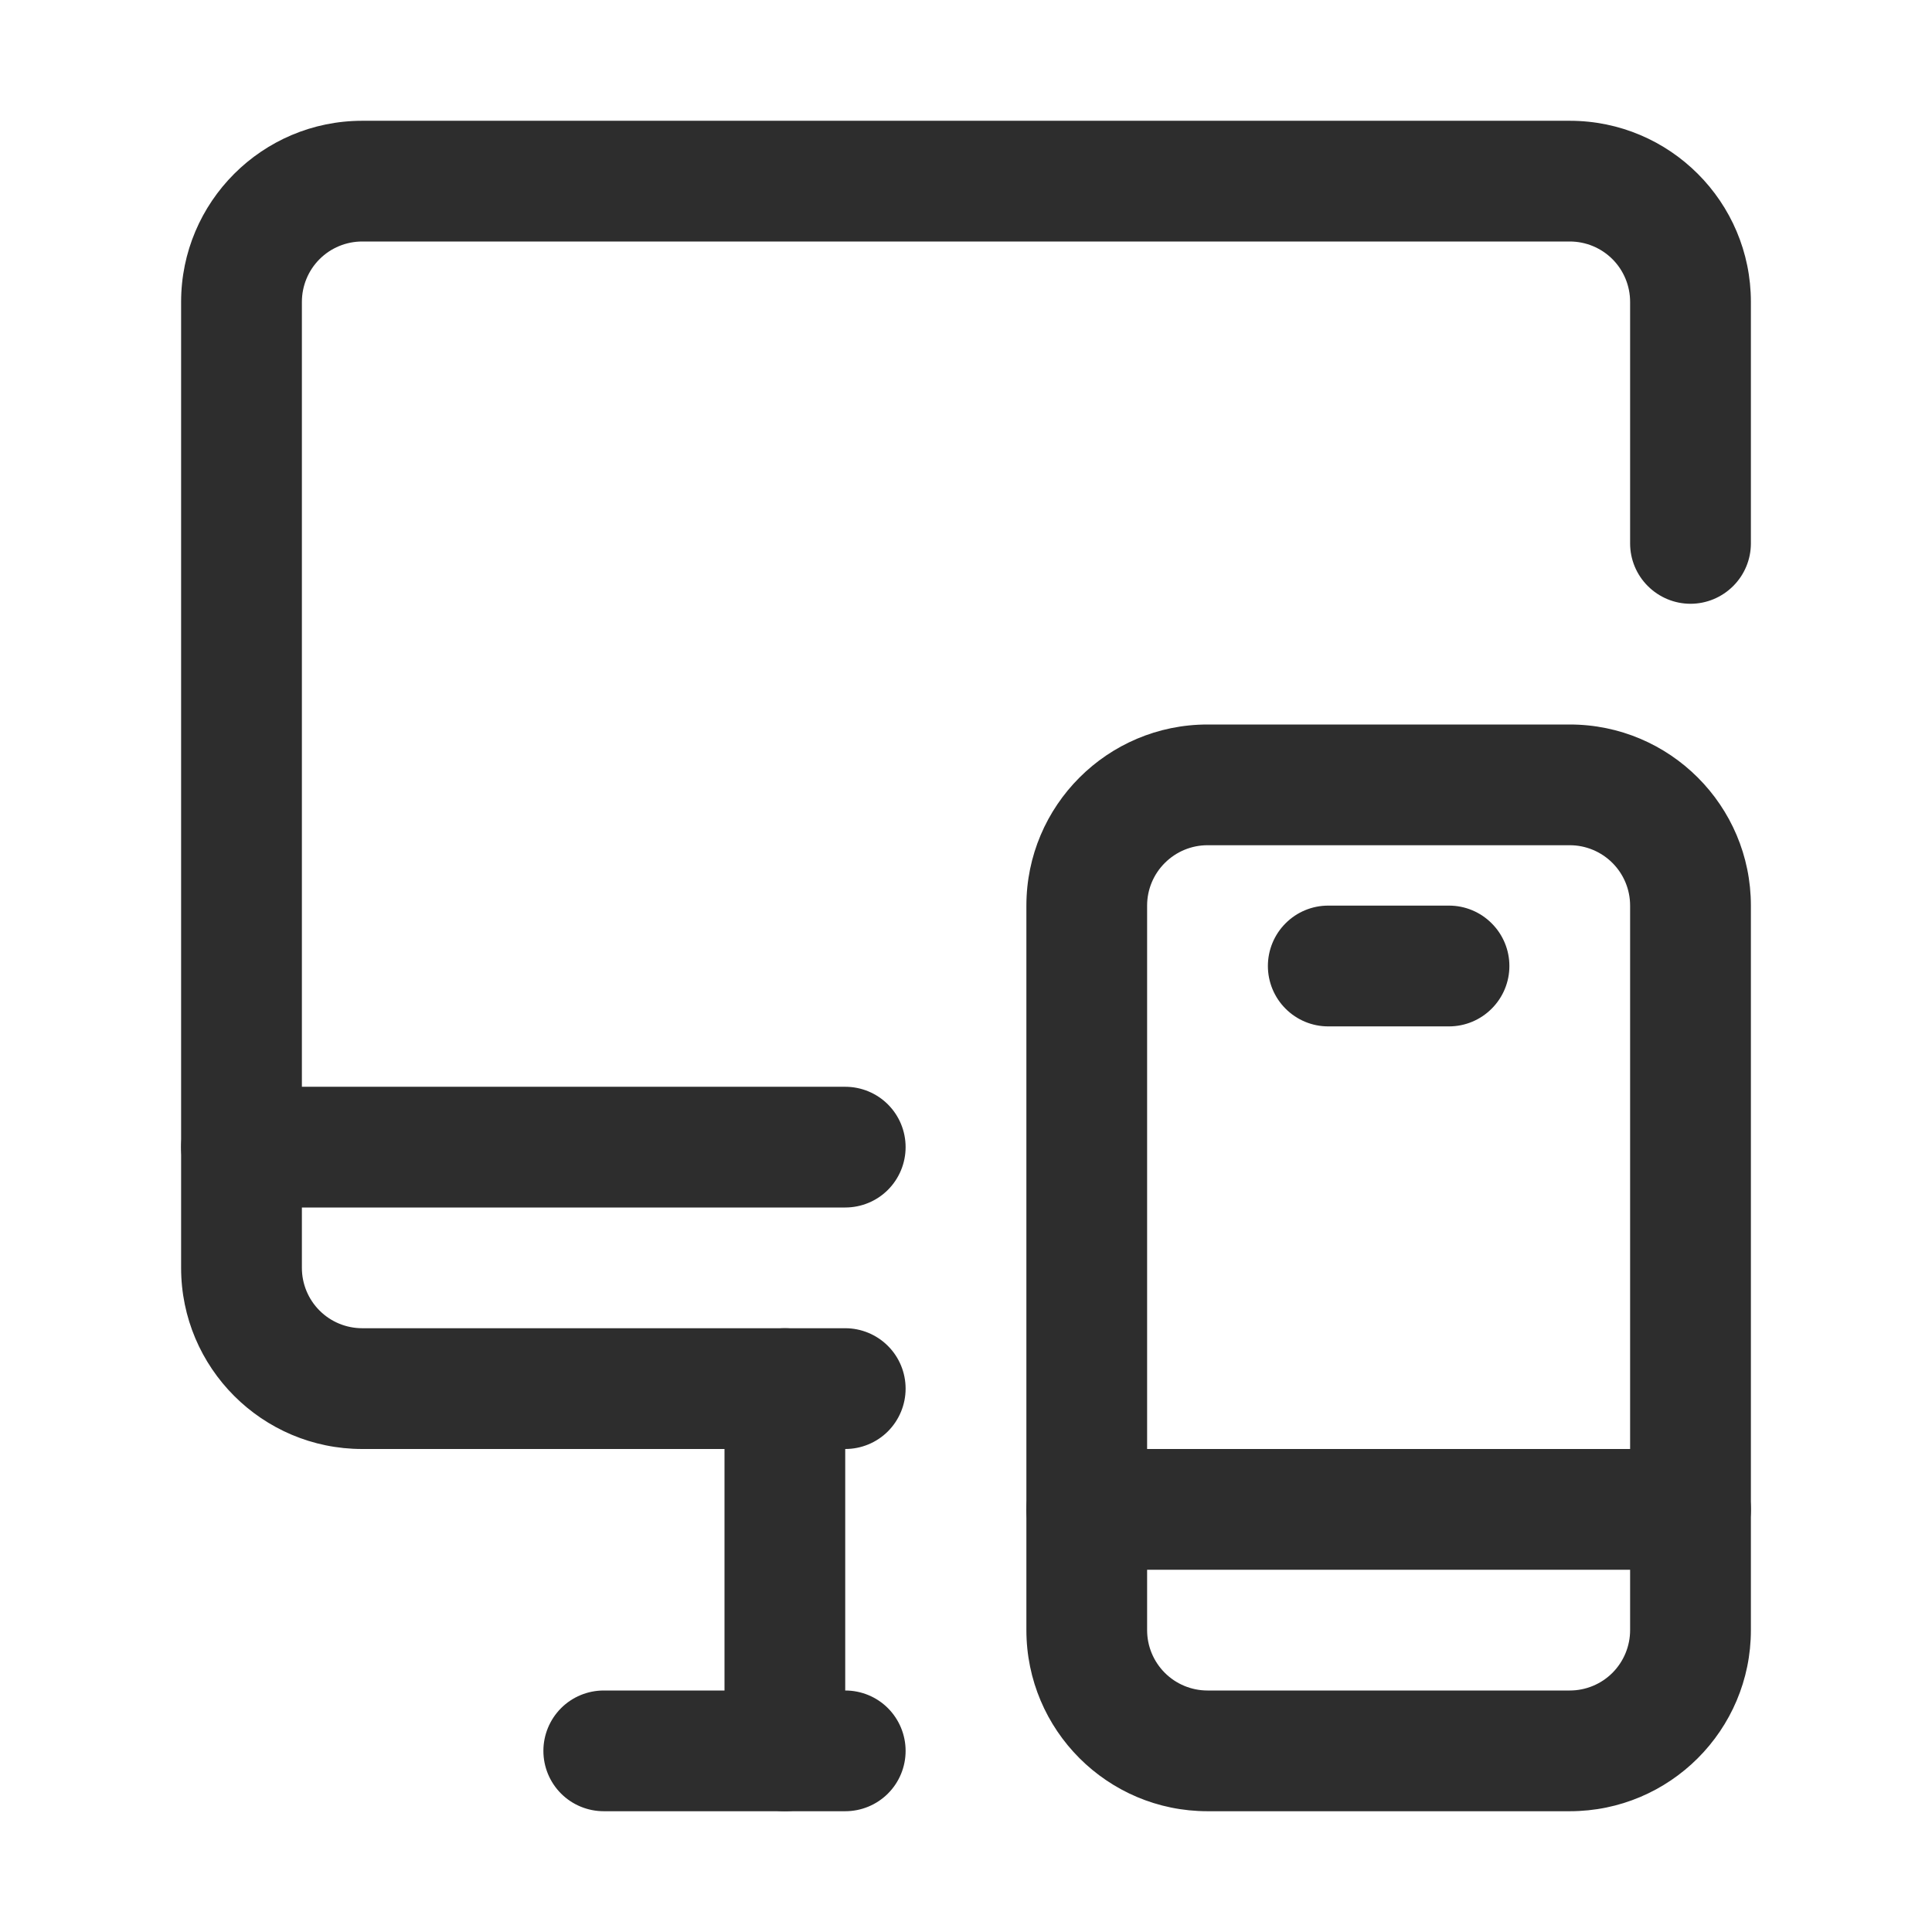
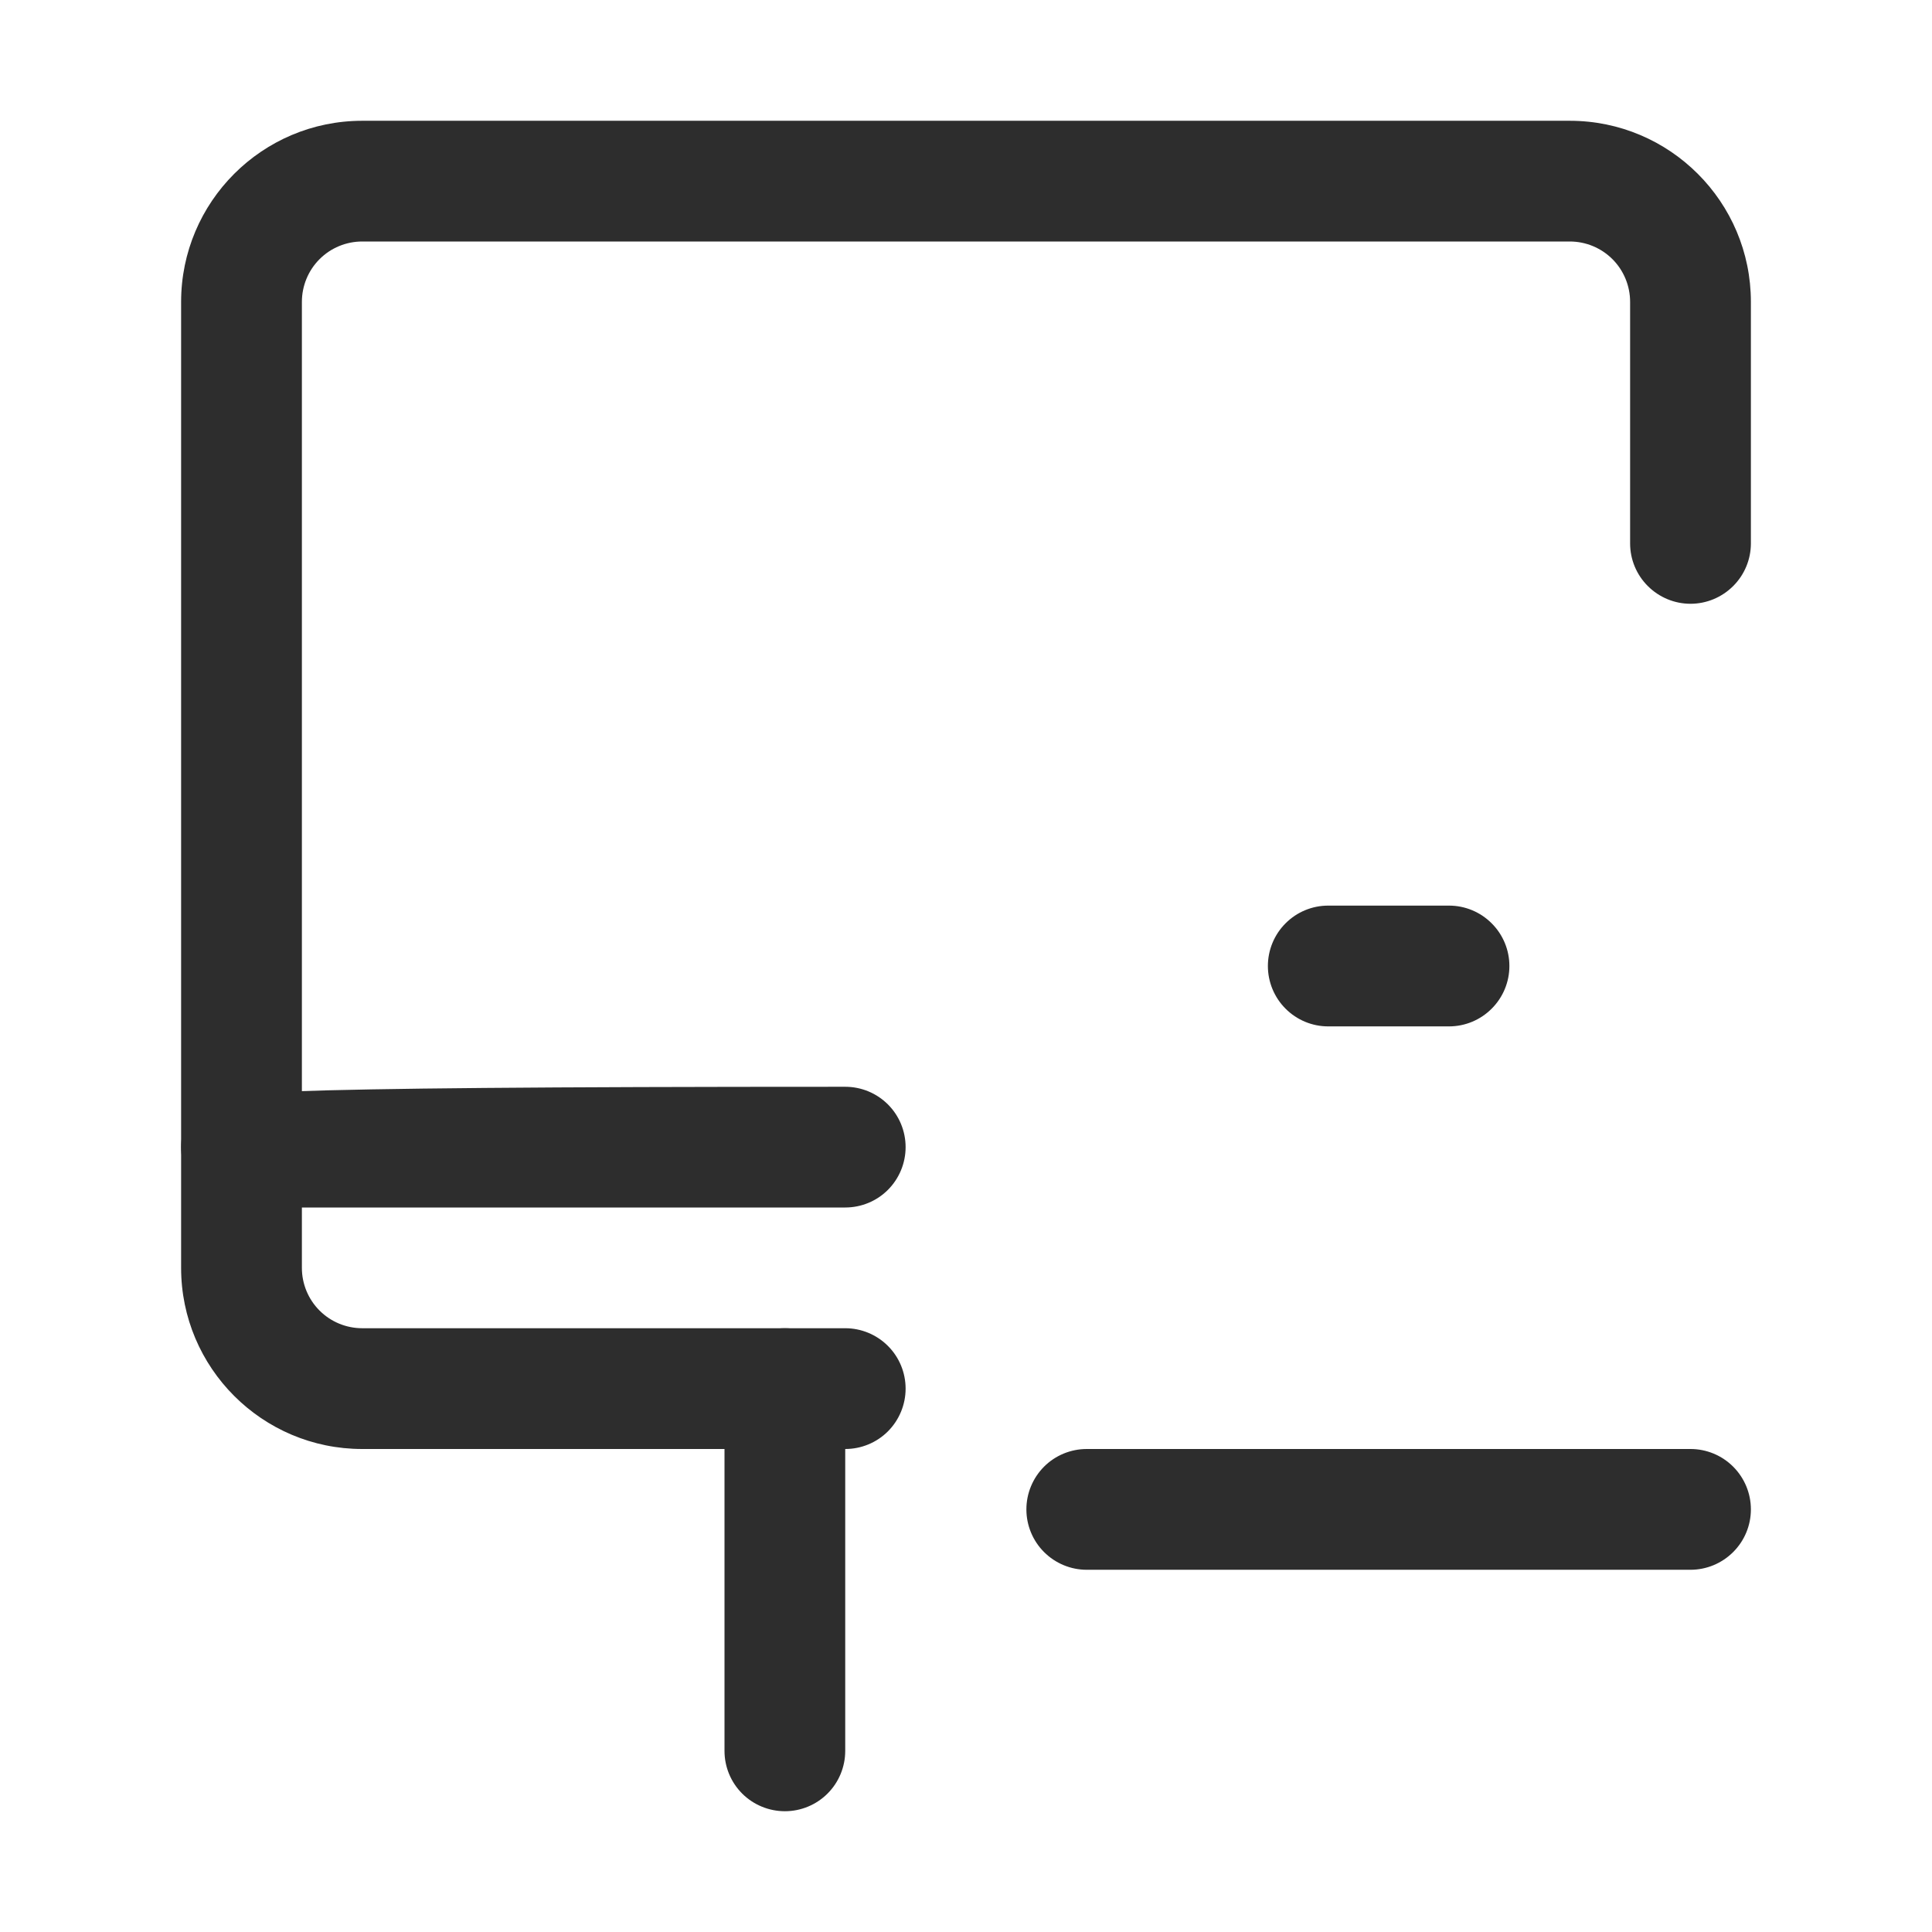
<svg xmlns="http://www.w3.org/2000/svg" width="35" height="35" viewBox="0 0 35 35" fill="none">
  <path fill-rule="evenodd" clip-rule="evenodd" d="M31.719 9.844V5.469C31.719 3.658 30.249 2.188 28.438 2.188H6.562C4.751 2.188 3.281 3.658 3.281 5.469V22.969C3.281 24.78 4.751 26.25 6.562 26.25H15.312C15.603 26.25 15.881 26.135 16.086 25.93C16.291 25.724 16.406 25.446 16.406 25.156C16.406 24.866 16.291 24.588 16.086 24.383C15.881 24.178 15.603 24.062 15.312 24.062H6.562C6.272 24.062 5.994 23.947 5.789 23.742C5.584 23.537 5.469 23.259 5.469 22.969V5.469C5.469 5.179 5.584 4.9 5.789 4.695C5.994 4.49 6.272 4.375 6.562 4.375H28.438C28.728 4.375 29.006 4.49 29.211 4.695C29.416 4.9 29.531 5.179 29.531 5.469V9.844C29.531 10.134 29.646 10.412 29.852 10.617C30.057 10.822 30.335 10.938 30.625 10.938C30.915 10.938 31.193 10.822 31.398 10.617C31.604 10.412 31.719 10.134 31.719 9.844Z" fill="#2D2D2D" />
  <path fill-rule="evenodd" clip-rule="evenodd" d="M13.125 25.156V31.719C13.125 32.009 13.24 32.287 13.445 32.492C13.65 32.697 13.929 32.812 14.219 32.812C14.509 32.812 14.787 32.697 14.992 32.492C15.197 32.287 15.312 32.009 15.312 31.719V25.156C15.312 24.866 15.197 24.588 14.992 24.383C14.787 24.178 14.509 24.062 14.219 24.062C13.929 24.062 13.65 24.178 13.445 24.383C13.24 24.588 13.125 24.866 13.125 25.156Z" fill="#2D2D2D" />
-   <path fill-rule="evenodd" clip-rule="evenodd" d="M15.312 30.625H10.938C10.647 30.625 10.369 30.74 10.164 30.945C9.959 31.151 9.844 31.429 9.844 31.719C9.844 32.009 9.959 32.287 10.164 32.492C10.369 32.697 10.647 32.812 10.938 32.812H15.312C15.603 32.812 15.881 32.697 16.086 32.492C16.291 32.287 16.406 32.009 16.406 31.719C16.406 31.429 16.291 31.151 16.086 30.945C15.881 30.74 15.603 30.625 15.312 30.625ZM31.719 16.406C31.719 14.595 30.249 13.125 28.438 13.125H21.875C20.064 13.125 18.594 14.595 18.594 16.406V29.531C18.594 31.343 20.064 32.812 21.875 32.812H28.438C30.249 32.812 31.719 31.343 31.719 29.531V16.406ZM29.531 16.406V29.531C29.531 29.821 29.416 30.099 29.211 30.305C29.006 30.51 28.728 30.625 28.438 30.625H21.875C21.585 30.625 21.307 30.51 21.102 30.305C20.896 30.099 20.781 29.821 20.781 29.531V16.406C20.781 16.116 20.896 15.838 21.102 15.633C21.307 15.428 21.585 15.312 21.875 15.312H28.438C28.728 15.312 29.006 15.428 29.211 15.633C29.416 15.838 29.531 16.116 29.531 16.406Z" fill="#2D2D2D" />
-   <path fill-rule="evenodd" clip-rule="evenodd" d="M24.062 18.594H26.25C26.54 18.594 26.818 18.479 27.023 18.273C27.229 18.068 27.344 17.79 27.344 17.5C27.344 17.21 27.229 16.932 27.023 16.727C26.818 16.521 26.54 16.406 26.25 16.406H24.062C23.772 16.406 23.494 16.521 23.289 16.727C23.084 16.932 22.969 17.21 22.969 17.5C22.969 17.79 23.084 18.068 23.289 18.273C23.494 18.479 23.772 18.594 24.062 18.594ZM19.688 28.438H30.625C30.915 28.438 31.193 28.322 31.398 28.117C31.604 27.912 31.719 27.634 31.719 27.344C31.719 27.054 31.604 26.776 31.398 26.57C31.193 26.365 30.915 26.25 30.625 26.25H19.688C19.397 26.25 19.119 26.365 18.914 26.57C18.709 26.776 18.594 27.054 18.594 27.344C18.594 27.634 18.709 27.912 18.914 28.117C19.119 28.322 19.397 28.438 19.688 28.438ZM4.375 21.875H15.312C15.603 21.875 15.881 21.76 16.086 21.555C16.291 21.349 16.406 21.071 16.406 20.781C16.406 20.491 16.291 20.213 16.086 20.008C15.881 19.803 15.603 19.688 15.312 19.688H4.375C4.085 19.688 3.807 19.803 3.602 20.008C3.396 20.213 3.281 20.491 3.281 20.781C3.281 21.071 3.396 21.349 3.602 21.555C3.807 21.76 4.085 21.875 4.375 21.875Z" fill="#2D2D2D" />
+   <path fill-rule="evenodd" clip-rule="evenodd" d="M24.062 18.594H26.25C26.54 18.594 26.818 18.479 27.023 18.273C27.229 18.068 27.344 17.79 27.344 17.5C27.344 17.21 27.229 16.932 27.023 16.727C26.818 16.521 26.54 16.406 26.25 16.406H24.062C23.772 16.406 23.494 16.521 23.289 16.727C23.084 16.932 22.969 17.21 22.969 17.5C22.969 17.79 23.084 18.068 23.289 18.273C23.494 18.479 23.772 18.594 24.062 18.594ZM19.688 28.438H30.625C30.915 28.438 31.193 28.322 31.398 28.117C31.604 27.912 31.719 27.634 31.719 27.344C31.719 27.054 31.604 26.776 31.398 26.57C31.193 26.365 30.915 26.25 30.625 26.25H19.688C19.397 26.25 19.119 26.365 18.914 26.57C18.709 26.776 18.594 27.054 18.594 27.344C18.594 27.634 18.709 27.912 18.914 28.117C19.119 28.322 19.397 28.438 19.688 28.438ZM4.375 21.875H15.312C15.603 21.875 15.881 21.76 16.086 21.555C16.291 21.349 16.406 21.071 16.406 20.781C16.406 20.491 16.291 20.213 16.086 20.008C15.881 19.803 15.603 19.688 15.312 19.688C4.085 19.688 3.807 19.803 3.602 20.008C3.396 20.213 3.281 20.491 3.281 20.781C3.281 21.071 3.396 21.349 3.602 21.555C3.807 21.76 4.085 21.875 4.375 21.875Z" fill="#2D2D2D" />
</svg>